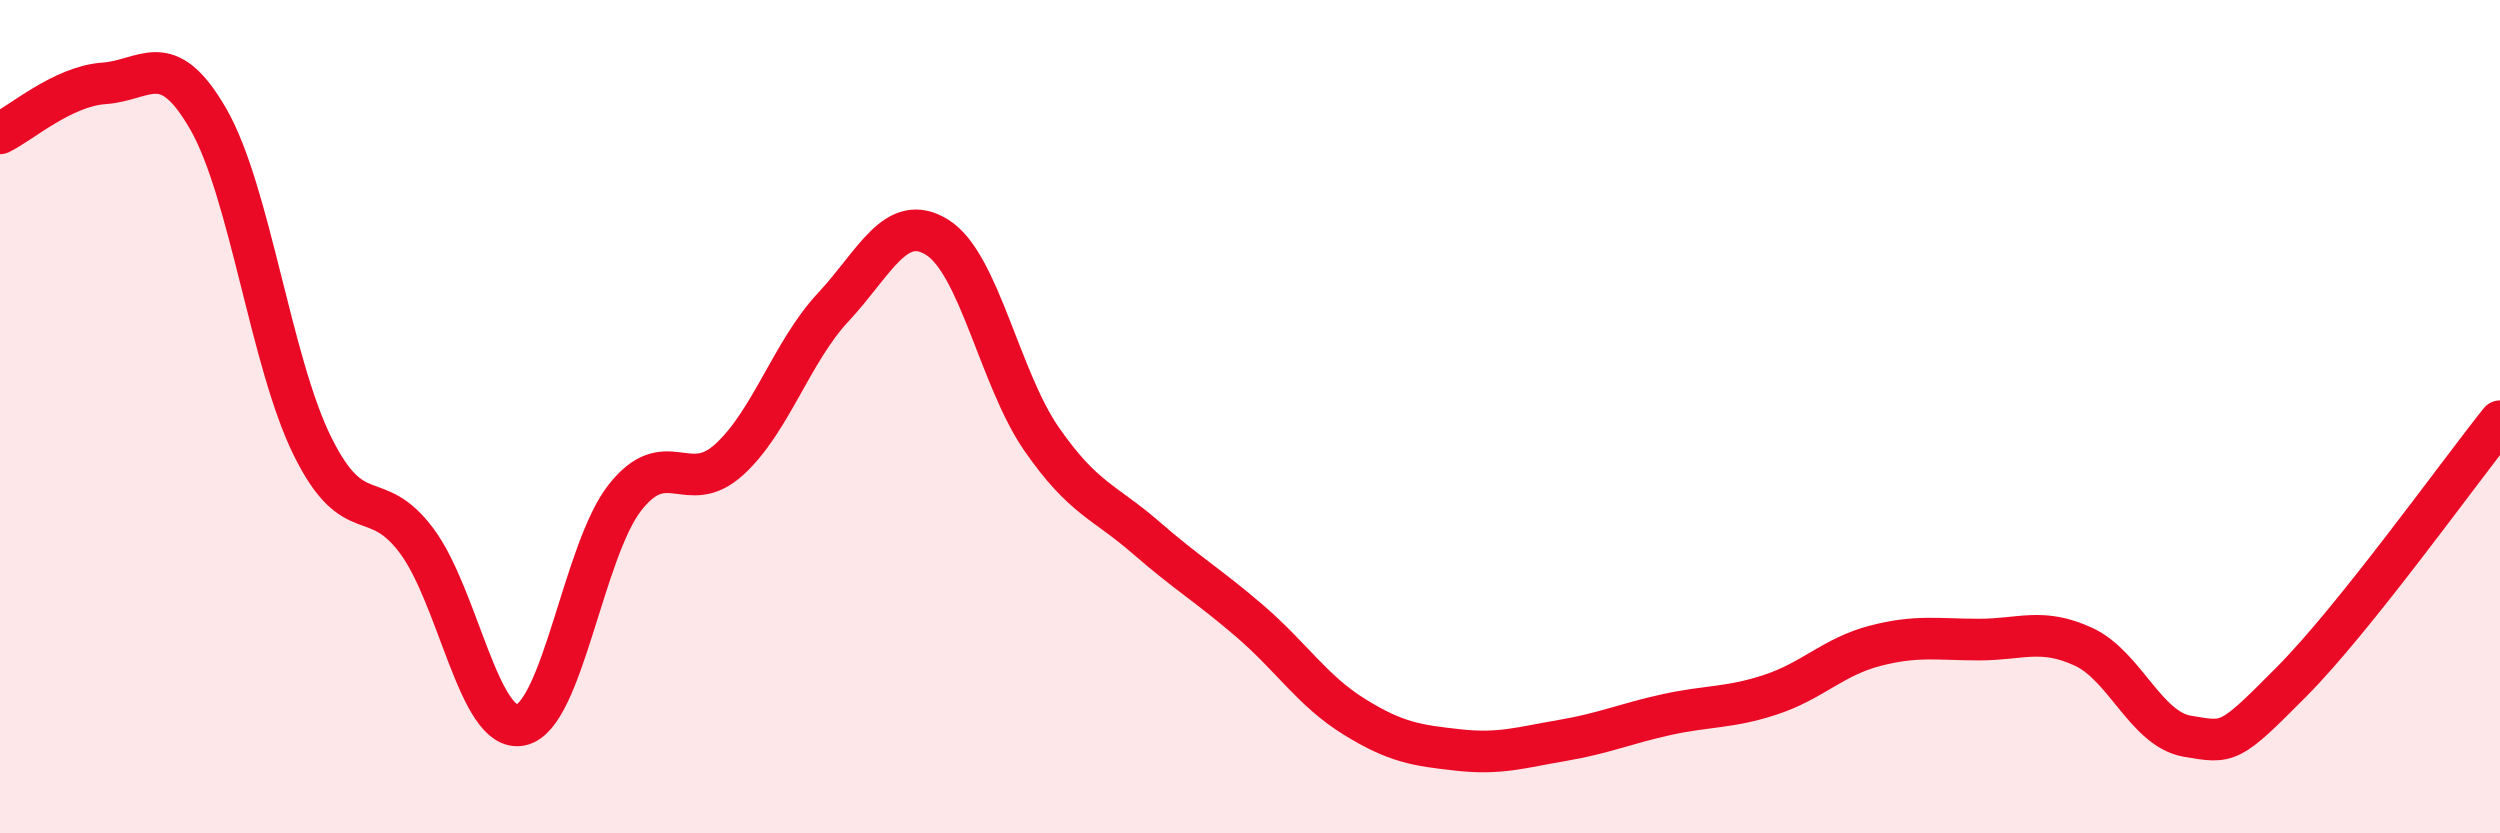
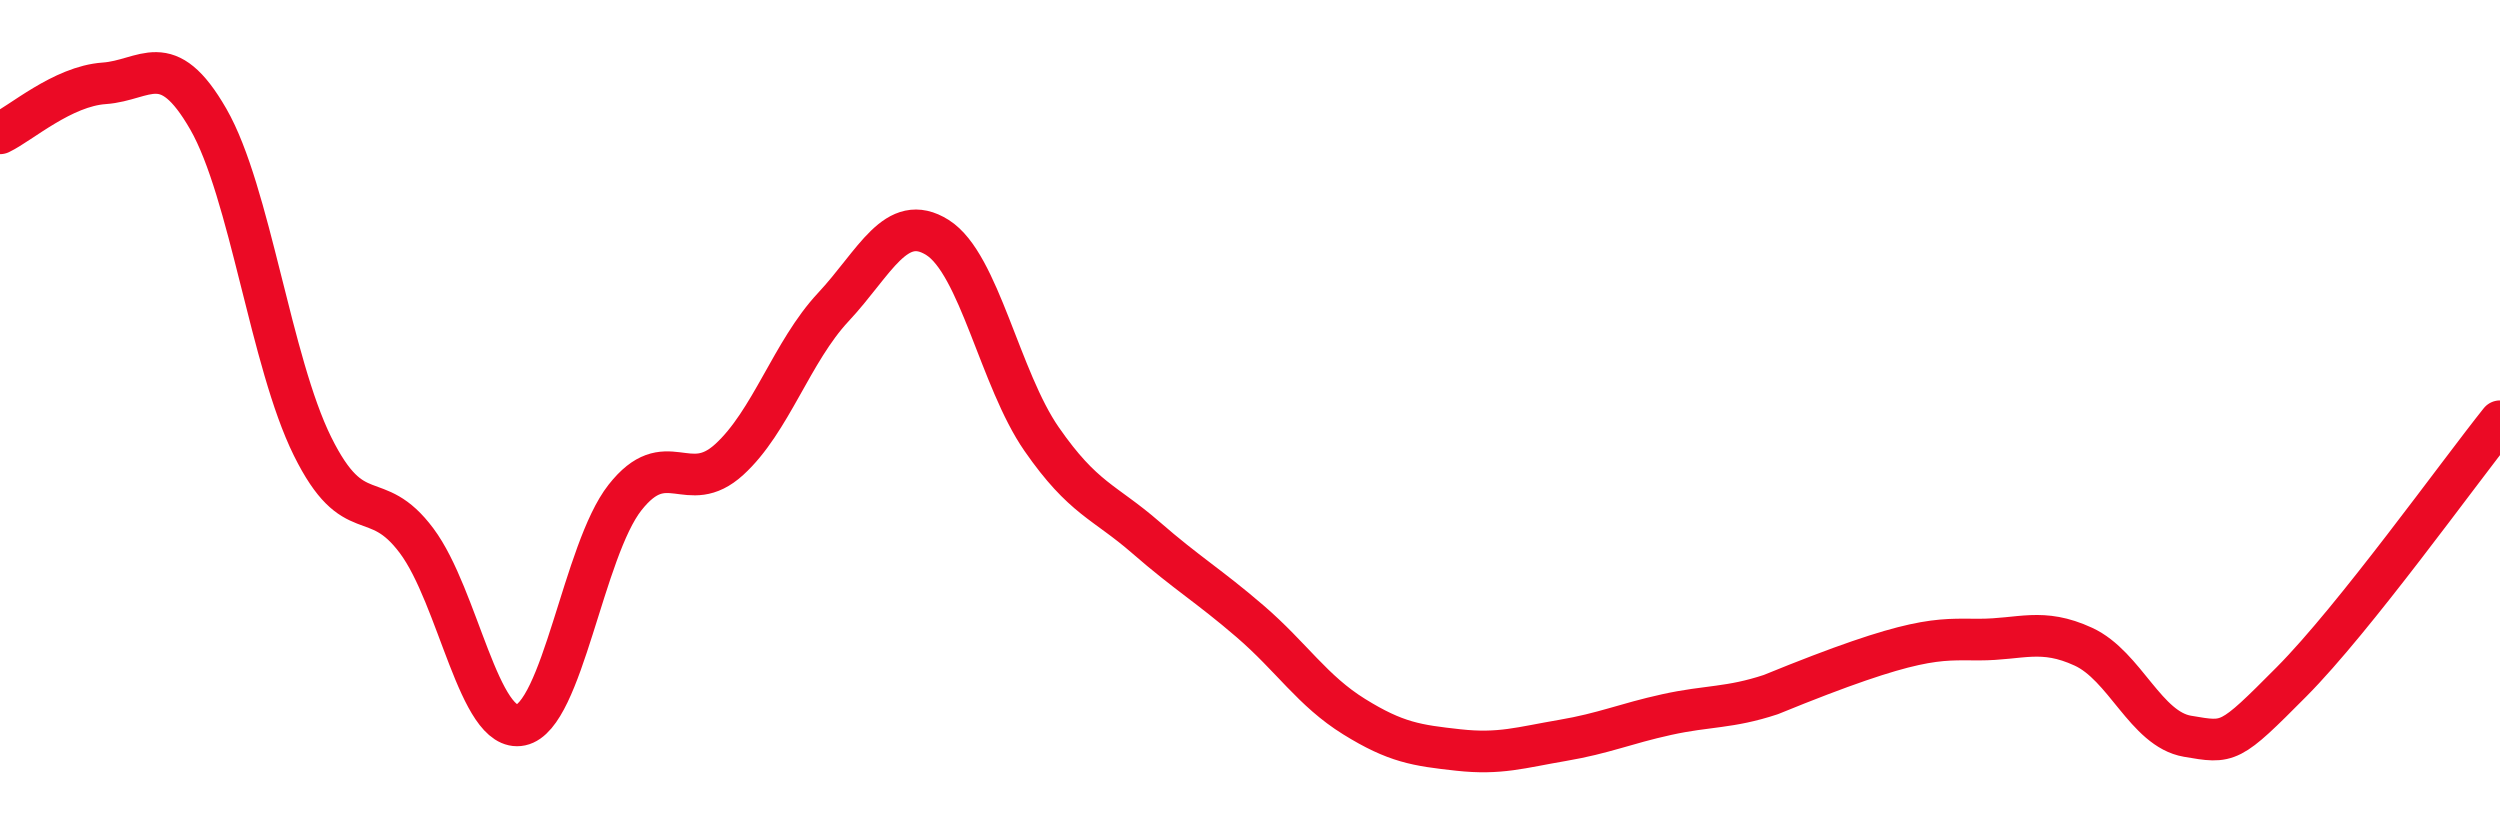
<svg xmlns="http://www.w3.org/2000/svg" width="60" height="20" viewBox="0 0 60 20">
-   <path d="M 0,3.2 C 0.5,2.96 1.5,2.07 2.5,2 C 3.5,1.93 4,1.12 5,2.86 C 6,4.6 6.5,8.69 7.5,10.71 C 8.5,12.73 9,11.64 10,12.98 C 11,14.32 11.5,17.61 12.5,17.4 C 13.5,17.19 14,13.21 15,11.94 C 16,10.67 16.5,11.94 17.5,11.03 C 18.5,10.12 19,8.44 20,7.37 C 21,6.3 21.5,5.07 22.5,5.7 C 23.5,6.33 24,9.1 25,10.54 C 26,11.98 26.5,12.03 27.5,12.9 C 28.5,13.77 29,14.05 30,14.91 C 31,15.77 31.5,16.58 32.5,17.2 C 33.5,17.82 34,17.89 35,18 C 36,18.11 36.5,17.94 37.5,17.77 C 38.5,17.6 39,17.37 40,17.15 C 41,16.93 41.5,17 42.5,16.67 C 43.5,16.34 44,15.76 45,15.5 C 46,15.24 46.5,15.35 47.5,15.35 C 48.5,15.35 49,15.06 50,15.52 C 51,15.98 51.5,17.5 52.5,17.67 C 53.5,17.84 53.5,17.87 55,16.36 C 56.5,14.85 59,11.36 60,10.11L60 20L0 20Z" fill="#EB0A25" opacity="0.1" stroke-linecap="round" stroke-linejoin="round" />
-   <path d="M 0,3.2 C 0.5,2.96 1.5,2.07 2.5,2 C 3.5,1.93 4,1.12 5,2.86 C 6,4.6 6.5,8.69 7.5,10.71 C 8.5,12.73 9,11.64 10,12.98 C 11,14.32 11.5,17.61 12.5,17.4 C 13.5,17.19 14,13.21 15,11.94 C 16,10.67 16.5,11.94 17.5,11.03 C 18.5,10.12 19,8.44 20,7.37 C 21,6.3 21.5,5.07 22.5,5.7 C 23.5,6.33 24,9.1 25,10.54 C 26,11.98 26.5,12.03 27.5,12.9 C 28.5,13.77 29,14.05 30,14.91 C 31,15.77 31.5,16.58 32.5,17.2 C 33.5,17.82 34,17.89 35,18 C 36,18.11 36.5,17.94 37.5,17.77 C 38.5,17.6 39,17.37 40,17.15 C 41,16.93 41.5,17 42.5,16.67 C 43.5,16.34 44,15.76 45,15.5 C 46,15.24 46.5,15.35 47.5,15.35 C 48.5,15.35 49,15.06 50,15.52 C 51,15.98 51.5,17.5 52.5,17.67 C 53.5,17.84 53.5,17.87 55,16.36 C 56.5,14.85 59,11.36 60,10.11" stroke="#EB0A25" stroke-width="1" fill="none" stroke-linecap="round" stroke-linejoin="round" />
+   <path d="M 0,3.2 C 0.5,2.96 1.5,2.07 2.5,2 C 3.5,1.93 4,1.12 5,2.86 C 6,4.6 6.5,8.69 7.5,10.71 C 8.5,12.73 9,11.64 10,12.98 C 11,14.32 11.5,17.61 12.5,17.4 C 13.5,17.19 14,13.21 15,11.94 C 16,10.67 16.5,11.94 17.5,11.03 C 18.5,10.12 19,8.44 20,7.37 C 21,6.3 21.5,5.07 22.5,5.7 C 23.5,6.33 24,9.1 25,10.54 C 26,11.98 26.5,12.03 27.5,12.9 C 28.5,13.77 29,14.05 30,14.91 C 31,15.77 31.5,16.58 32.5,17.2 C 33.5,17.82 34,17.89 35,18 C 36,18.11 36.5,17.94 37.5,17.77 C 38.5,17.6 39,17.37 40,17.15 C 41,16.93 41.5,17 42.5,16.67 C 46,15.24 46.5,15.35 47.5,15.35 C 48.5,15.35 49,15.06 50,15.52 C 51,15.98 51.5,17.5 52.5,17.67 C 53.5,17.84 53.5,17.87 55,16.36 C 56.5,14.85 59,11.36 60,10.11" stroke="#EB0A25" stroke-width="1" fill="none" stroke-linecap="round" stroke-linejoin="round" />
</svg>